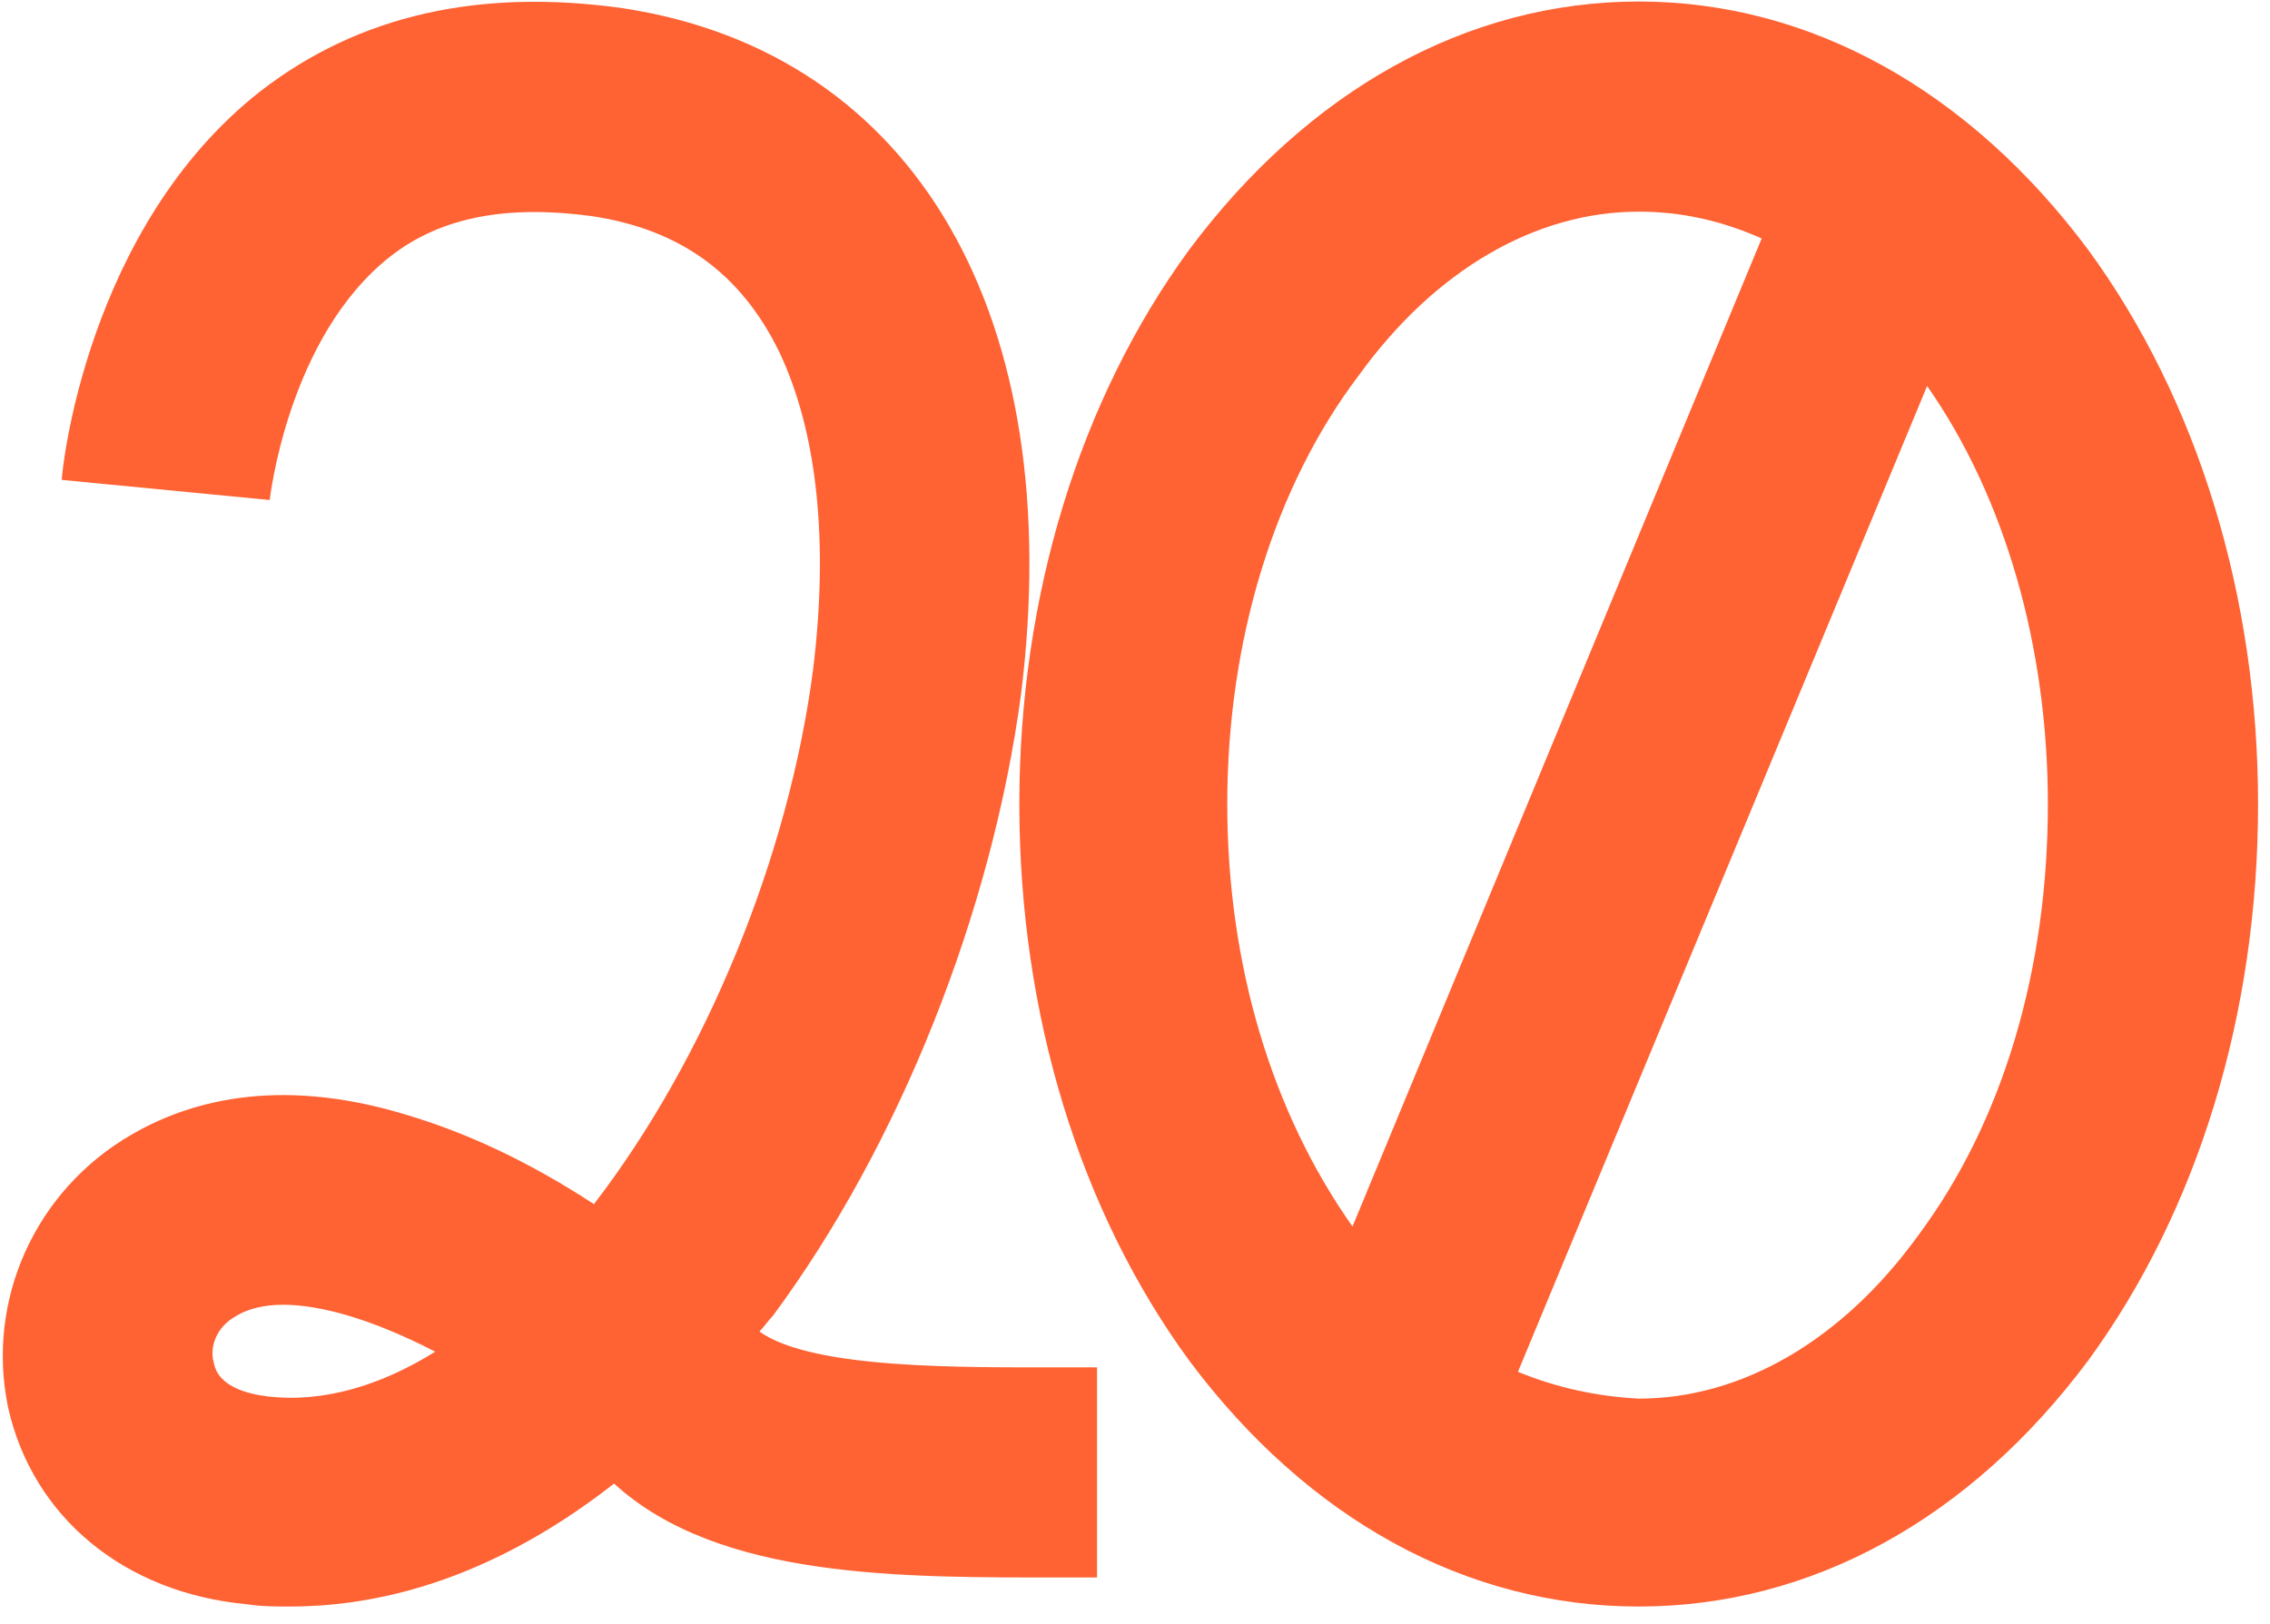
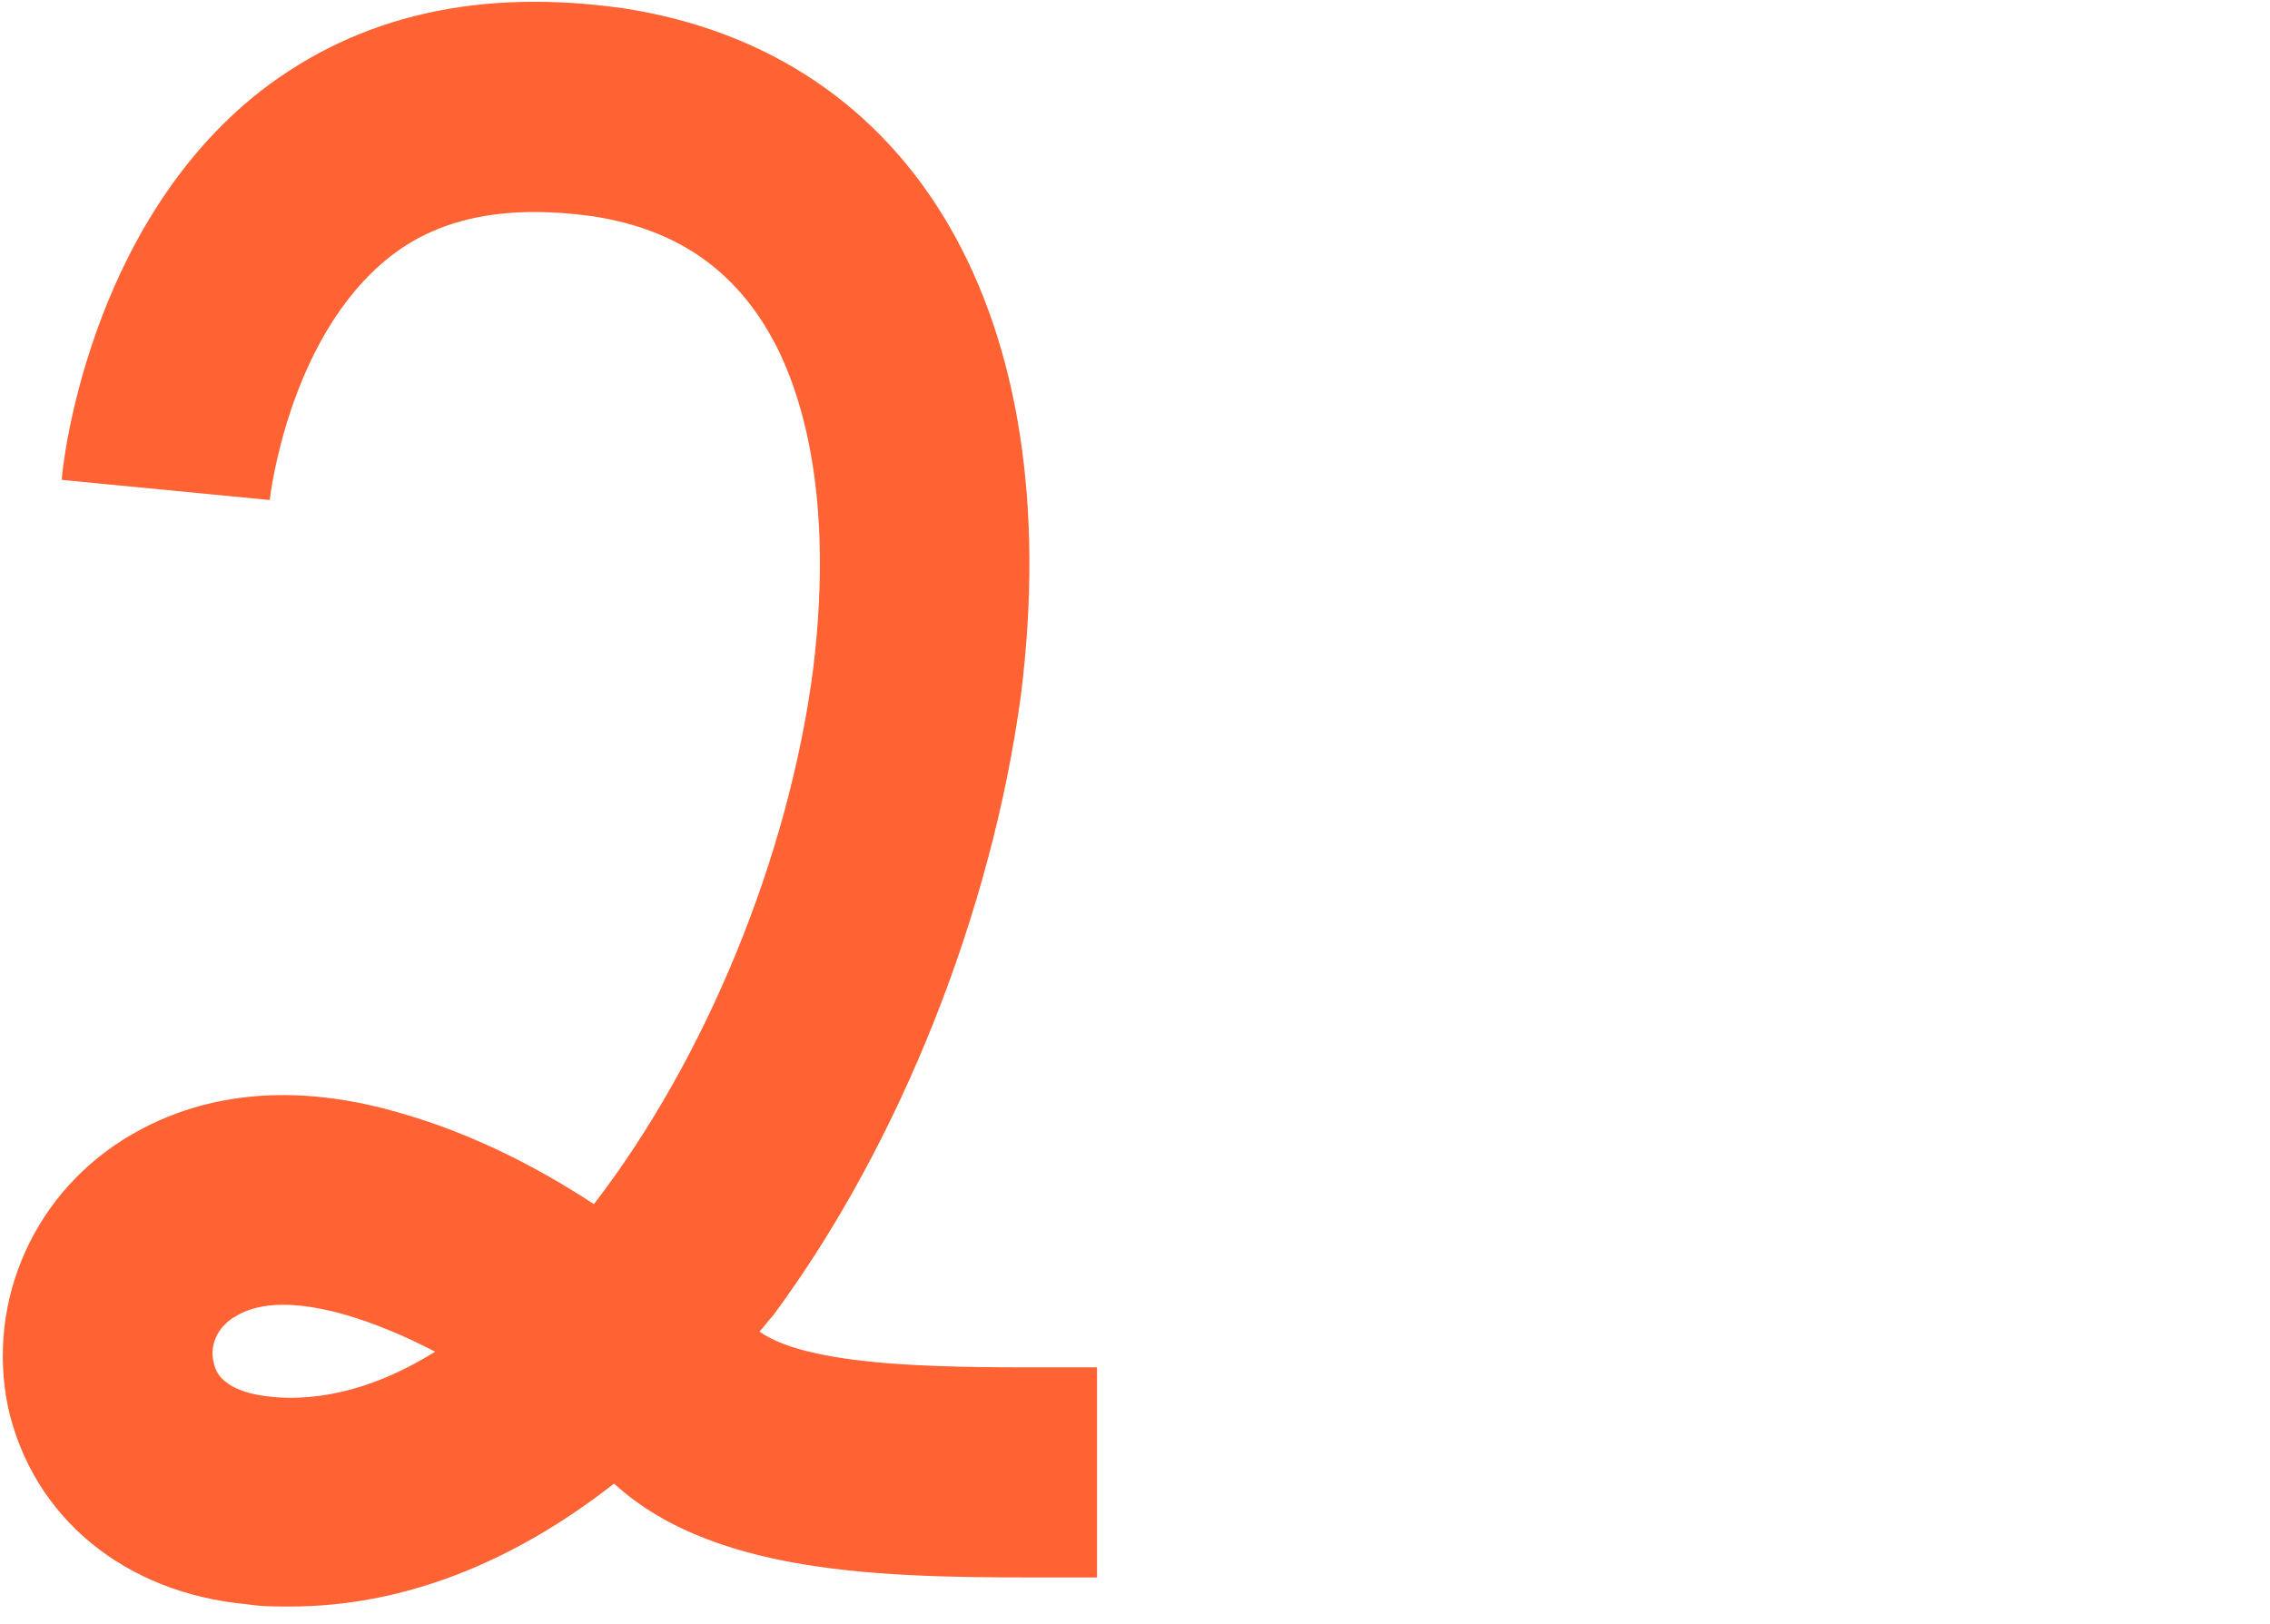
<svg xmlns="http://www.w3.org/2000/svg" width="102" height="73" viewBox="0 0 102 73" fill="none">
-   <path d="M93.827 11.221C98.75 17.952 101.463 26.793 101.463 36.137C101.463 45.581 98.75 54.422 93.827 61.154C88.502 68.287 81.369 72.206 73.633 72.206C65.897 72.206 58.763 68.287 53.438 61.154C48.515 54.422 45.803 45.581 45.803 36.137C45.803 26.793 48.515 17.952 53.438 11.221C58.763 4.087 65.897 0.068 73.633 0.068C81.369 0.068 88.502 4.087 93.827 11.221ZM55.146 36.137C55.146 43.371 57.156 50.002 60.773 55.126L79.159 10.718C77.35 9.914 75.542 9.513 73.633 9.513C69.011 9.513 64.49 12.125 61.074 16.847C57.256 21.87 55.146 28.803 55.146 36.137ZM86.192 55.528C90.009 50.404 92.019 43.572 92.019 36.137C92.019 29.104 90.11 22.373 86.593 17.349L68.207 61.656C69.915 62.36 71.724 62.761 73.633 62.862C78.254 62.862 82.776 60.25 86.192 55.528Z" fill="#FF6233" />
  <path d="M47.787 61.455C48.289 61.455 48.791 61.455 49.294 61.455V70.9C48.791 70.9 48.289 70.9 47.787 70.9C40.553 70.9 32.314 71 27.592 66.68C22.971 70.297 18.047 72.206 13.024 72.206C12.421 72.206 11.718 72.206 11.115 72.105C5.589 71.603 1.47 68.187 0.365 63.264C-0.64 58.441 1.571 53.518 5.891 51.007C8.302 49.6 12.321 48.294 18.248 50.102C20.961 50.906 23.774 52.212 26.688 54.121C31.711 47.591 35.429 38.548 36.534 30.109C37.237 24.382 36.735 19.459 35.027 15.842C33.319 12.326 30.606 10.316 26.587 9.713C22.87 9.211 19.856 9.713 17.545 11.522C12.924 15.139 12.12 22.473 12.12 22.473L2.776 21.569C2.776 21.167 3.881 10.216 11.718 4.087C16.139 0.671 21.564 -0.534 27.994 0.37C41.156 2.379 47.987 14.235 45.878 31.214C44.572 40.96 40.452 51.408 34.725 59.145C34.525 59.346 34.324 59.647 34.123 59.848C36.534 61.556 43.265 61.455 47.787 61.455ZM12.019 62.761C14.531 63.063 17.143 62.259 19.555 60.752C16.641 59.245 14.33 58.642 12.723 58.642C11.818 58.642 11.115 58.843 10.613 59.145C9.709 59.647 9.407 60.551 9.608 61.254C9.809 62.36 11.216 62.661 12.019 62.761Z" fill="#FF6233" />
</svg>